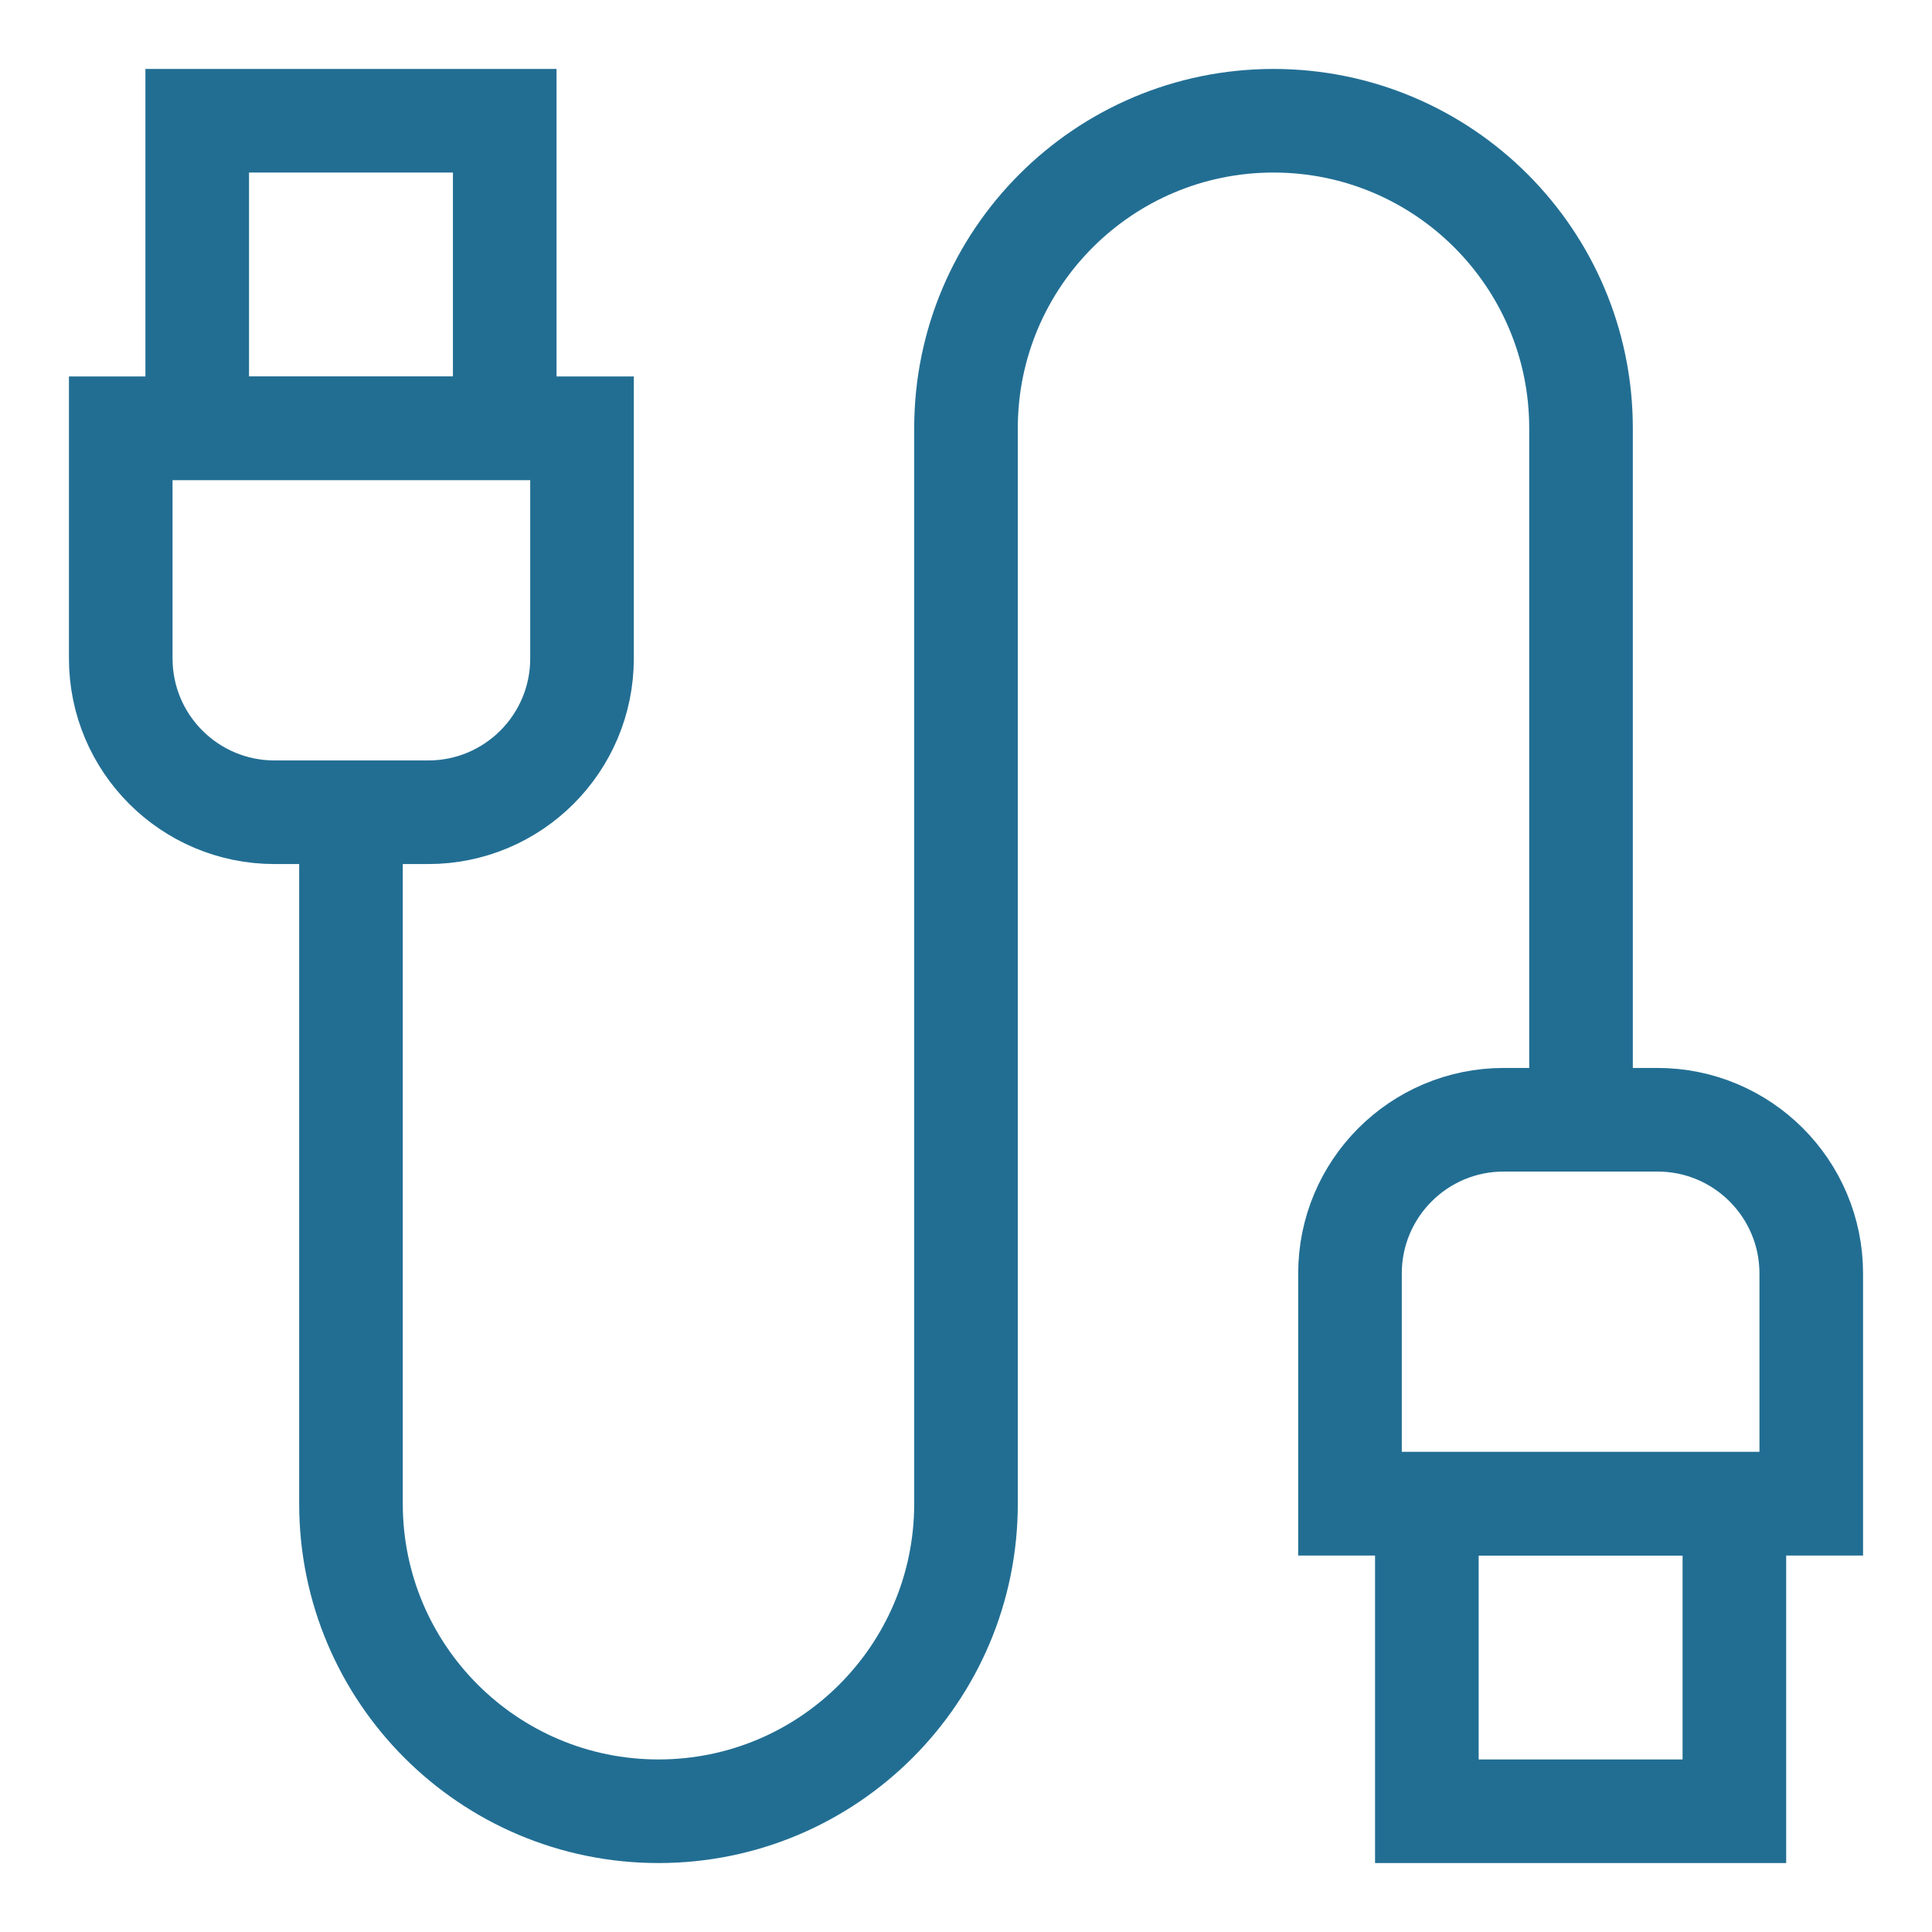
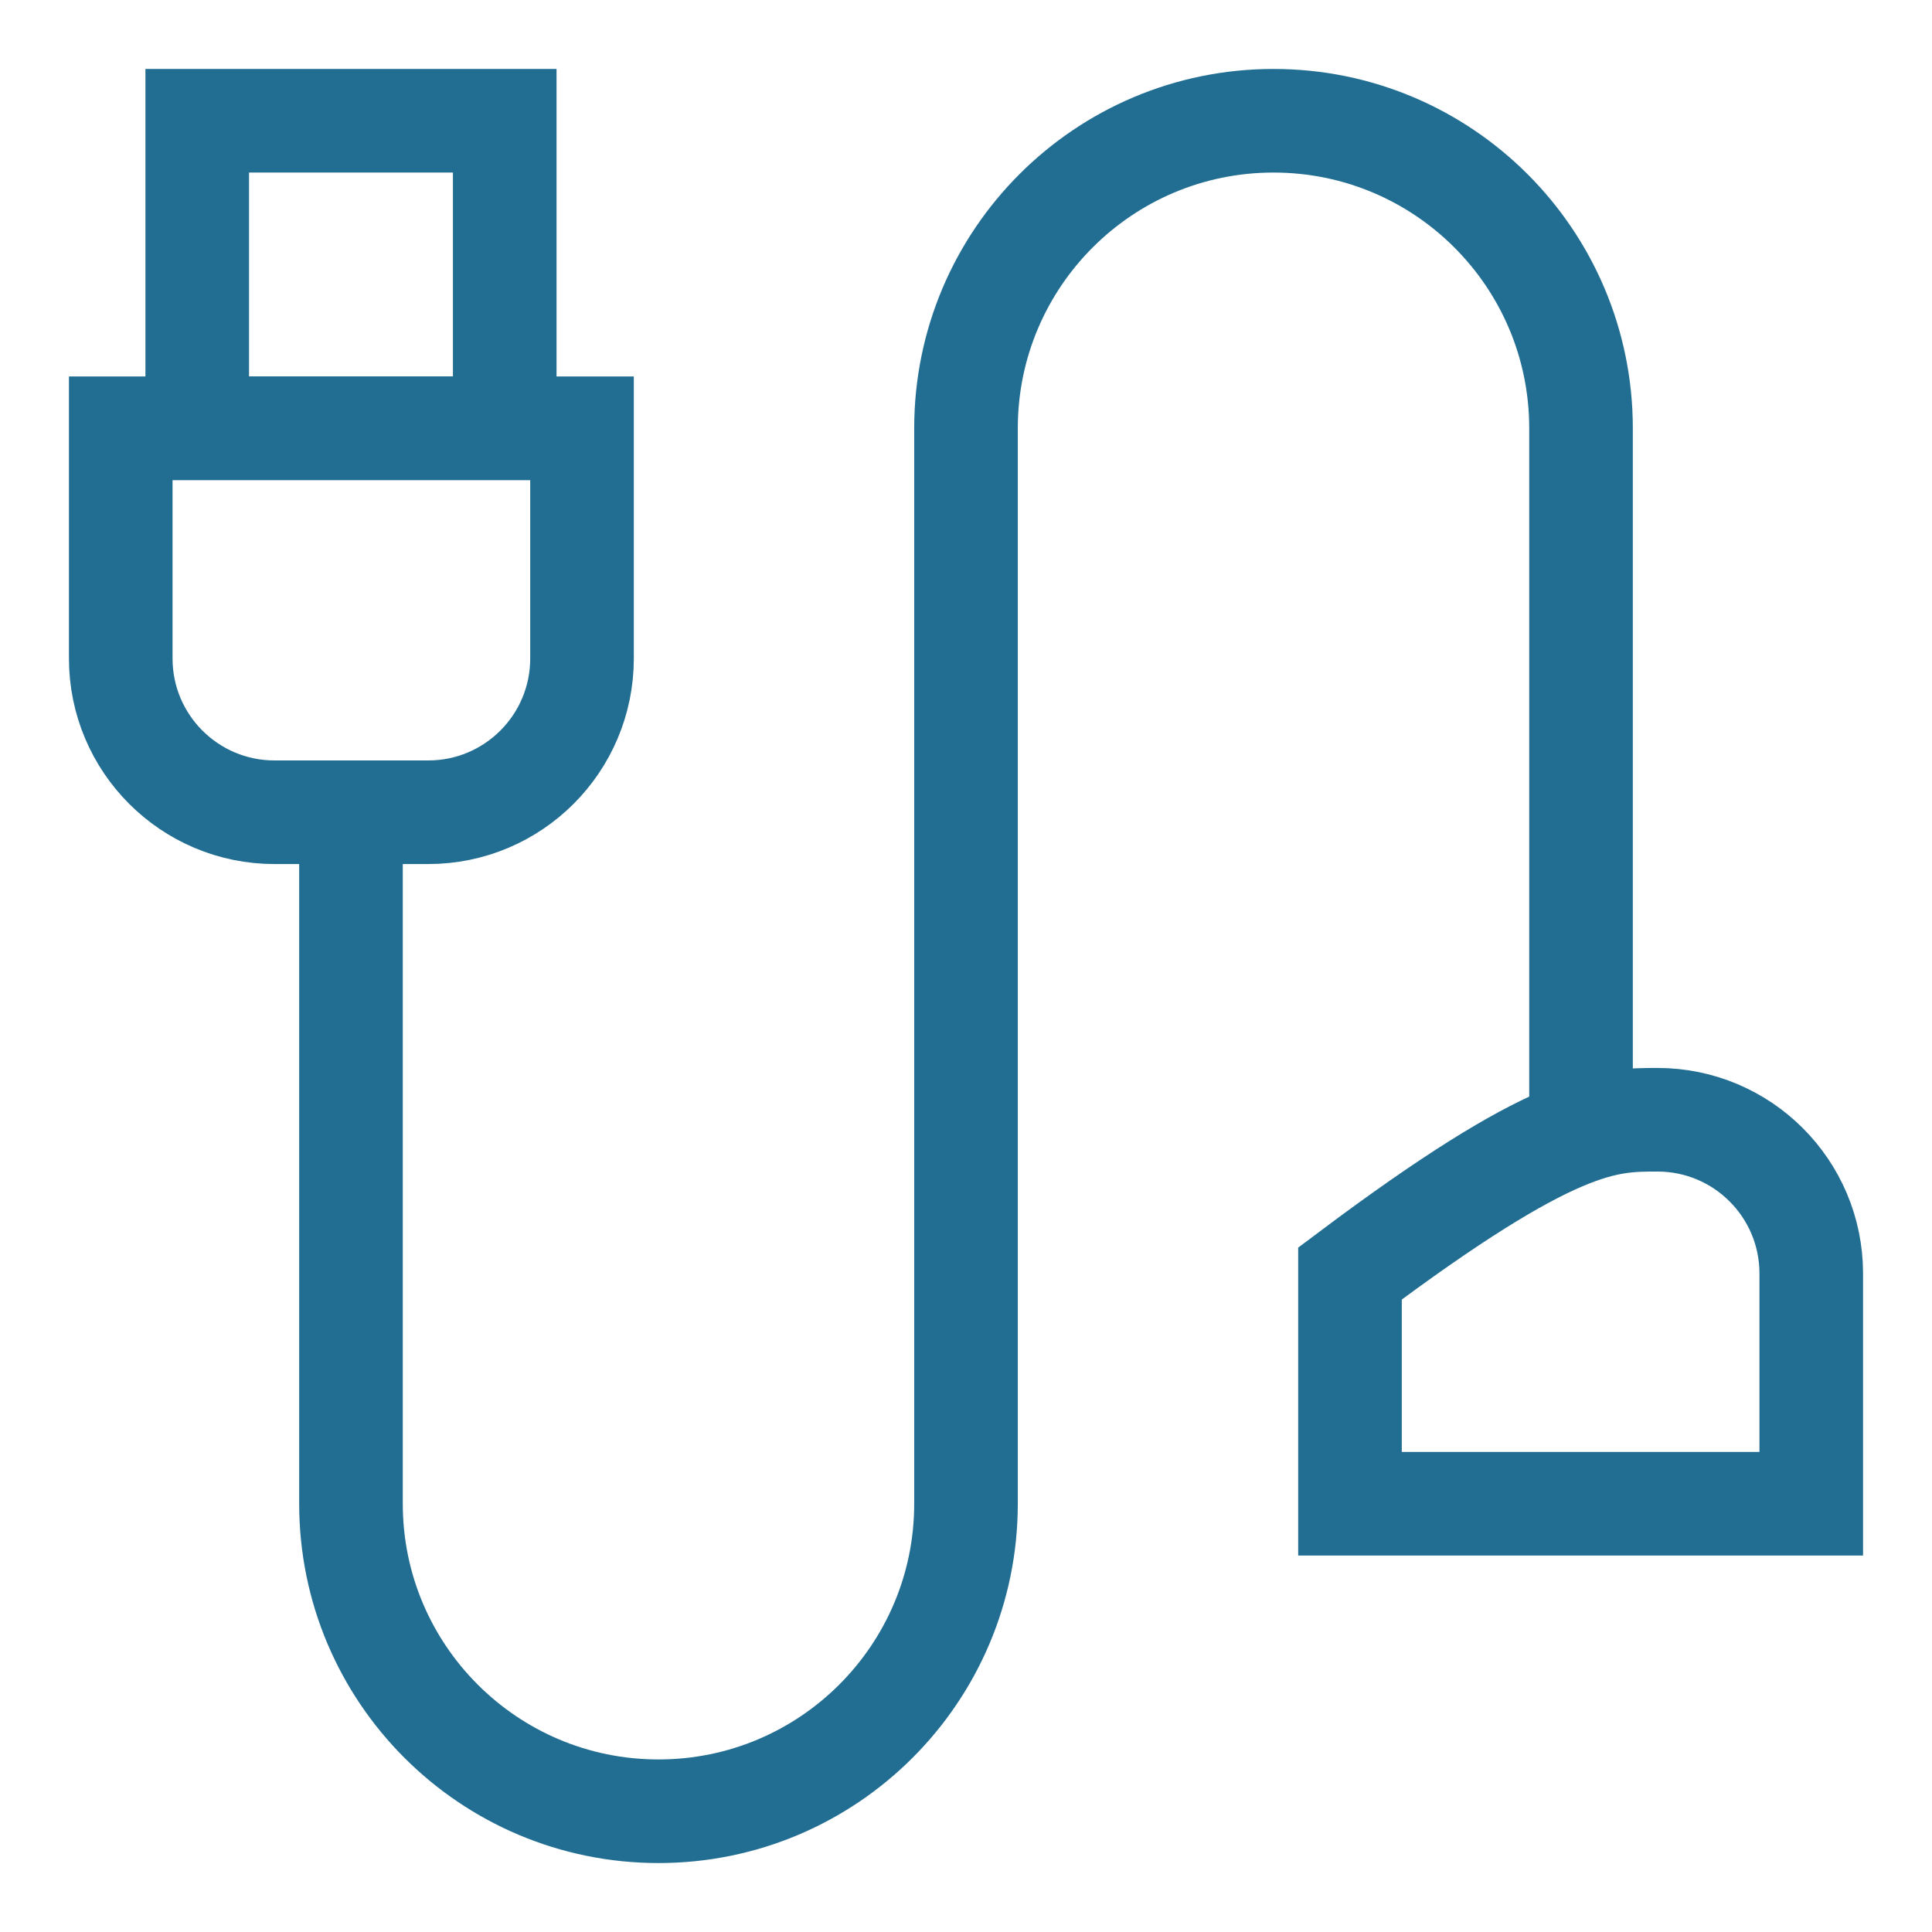
<svg xmlns="http://www.w3.org/2000/svg" viewBox="0 0 800.00 800.00" data-guides="{&quot;vertical&quot;:[],&quot;horizontal&quot;:[]}">
  <defs />
-   <path fill="none" fill-opacity="1" stroke="#226e93" stroke-opacity="1" stroke-width="42.9" id="tSvga24bdb467c" title="Rectangle 6" d="M590.833 622.667H718.167V750H590.833Z" rx="0" ry="0" style="transform: rotate(180deg); transform-origin: 654.5px 686.333px;" />
-   <path fill="none" stroke="#226e93" fill-opacity="1" stroke-width="42.9" stroke-opacity="1" id="tSvg27a226a35d" title="Path 34" d="M750 622.667C686.333 622.667 622.667 622.667 559 622.667C559 622.667 559 622.667 559 622.667C559 590.889 559 559.111 559 527.333C559 492.17 587.503 463.665 622.667 463.667C643.889 463.667 665.111 463.667 686.333 463.667C721.497 463.665 750 492.17 750 527.333C750 559.111 750 590.889 750 622.667C750 622.667 750 622.667 750 622.667Z" />
+   <path fill="none" stroke="#226e93" fill-opacity="1" stroke-width="42.9" stroke-opacity="1" id="tSvg27a226a35d" title="Path 34" d="M750 622.667C686.333 622.667 622.667 622.667 559 622.667C559 622.667 559 622.667 559 622.667C559 590.889 559 559.111 559 527.333C643.889 463.667 665.111 463.667 686.333 463.667C721.497 463.665 750 492.17 750 527.333C750 559.111 750 590.889 750 622.667C750 622.667 750 622.667 750 622.667Z" />
  <path fill="none" fill-opacity="1" stroke="#226e93" stroke-opacity="1" stroke-width="42.9" id="tSvg2f07508db1" title="Rectangle 7" d="M81.667 50H209V177.333H81.667Z" rx="0" ry="0" style="transform-origin: 145.333px 113.667px;" />
  <path fill="none" stroke="#226e93" fill-opacity="1" stroke-width="42.9" stroke-opacity="1" id="tSvg40a6567624" title="Path 35" d="M50 177.333C113.667 177.333 177.333 177.333 241 177.333C241 177.333 241 177.333 241 177.333C241 209.111 241 240.889 241 272.667C241 307.829 212.495 336.333 177.333 336.333C156.111 336.333 134.889 336.333 113.667 336.333C78.504 336.333 50 307.829 50 272.667C50 240.889 50 209.111 50 177.333C50 177.333 50 177.333 50 177.333Z" />
  <path fill="none" stroke="#226e93" fill-opacity="1" stroke-width="42.9" stroke-opacity="1" id="tSvga163a78021" title="Path 36" d="M145.333 336.333C145.333 431.778 145.333 527.222 145.333 622.667C145.333 692.991 202.342 750 272.667 750C272.667 750 272.667 750 272.667 750C342.991 750 400 692.991 400 622.667C400 474.222 400 325.778 400 177.333C400 107.009 457.009 50 527.333 50C527.333 50 527.333 50 527.333 50C597.658 50 654.667 107.009 654.667 177.333C654.667 272.778 654.667 368.222 654.667 463.667" />
</svg>